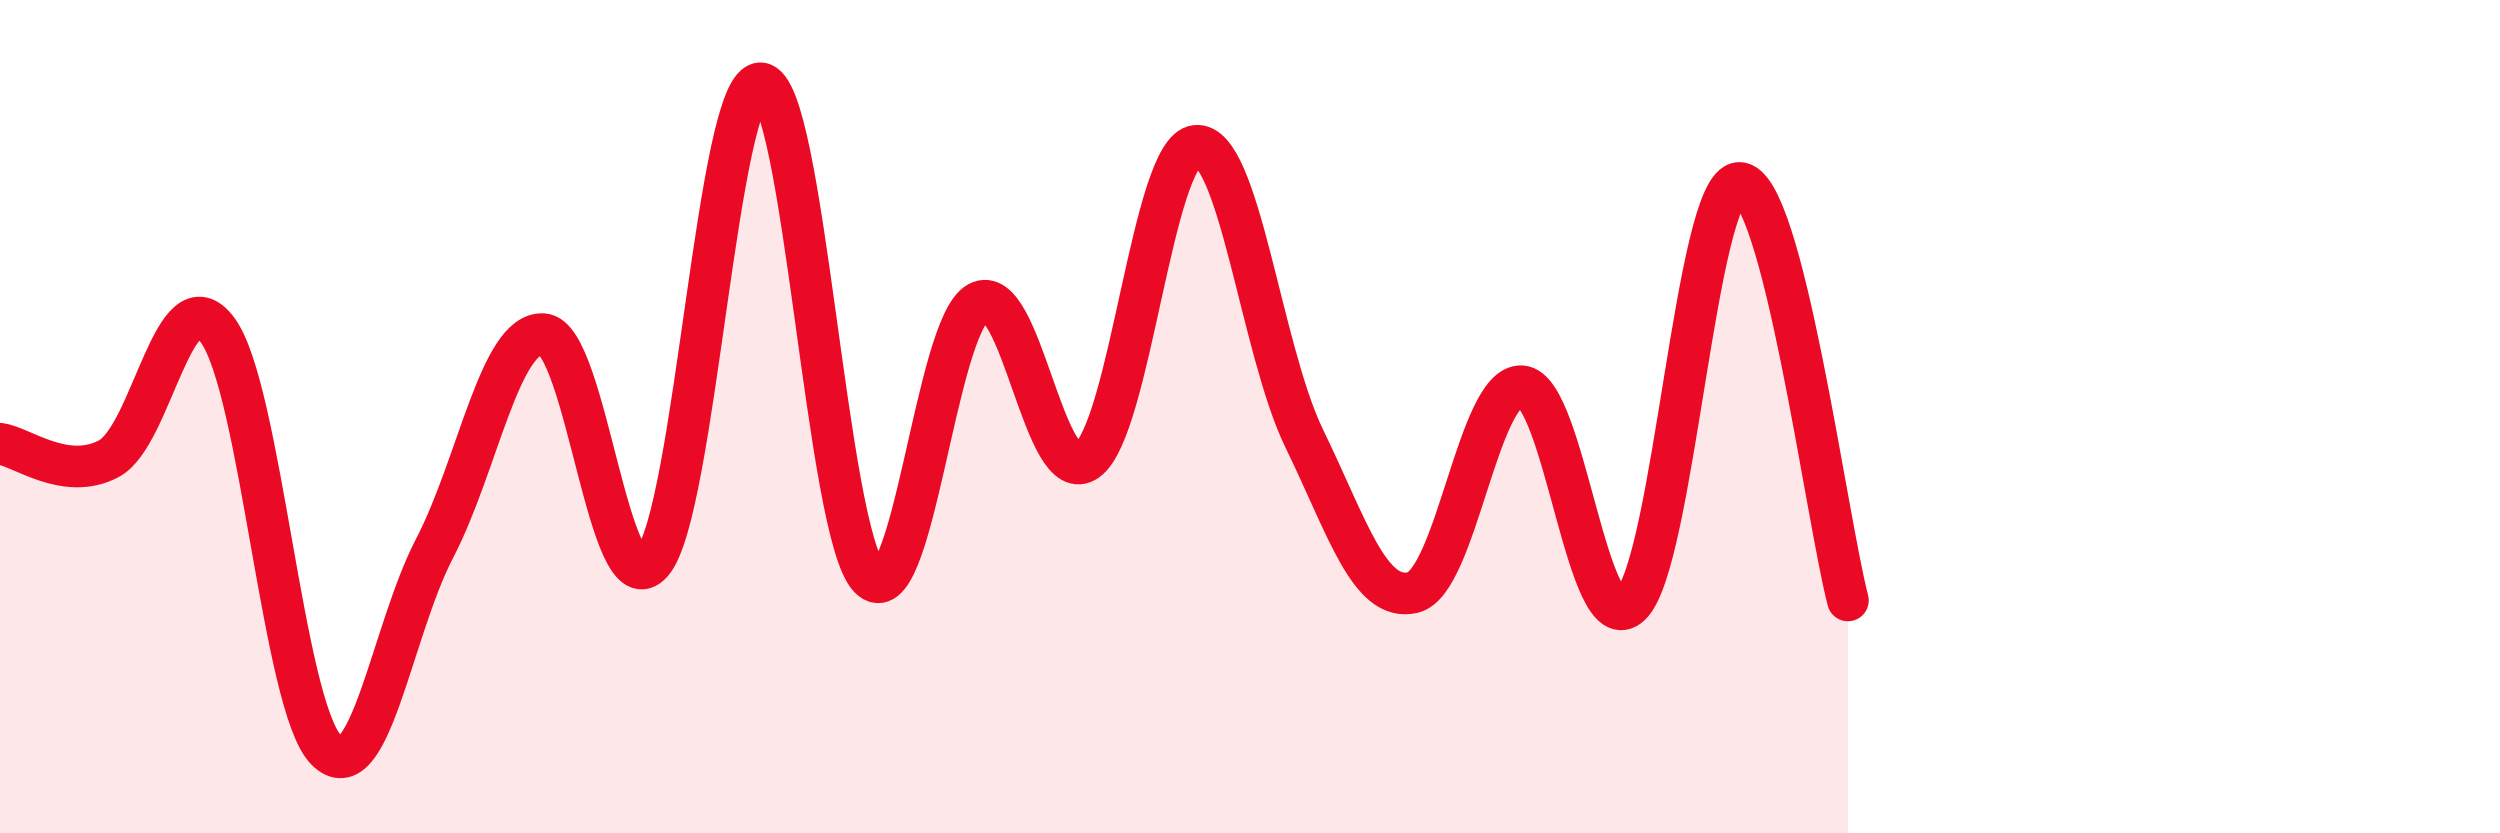
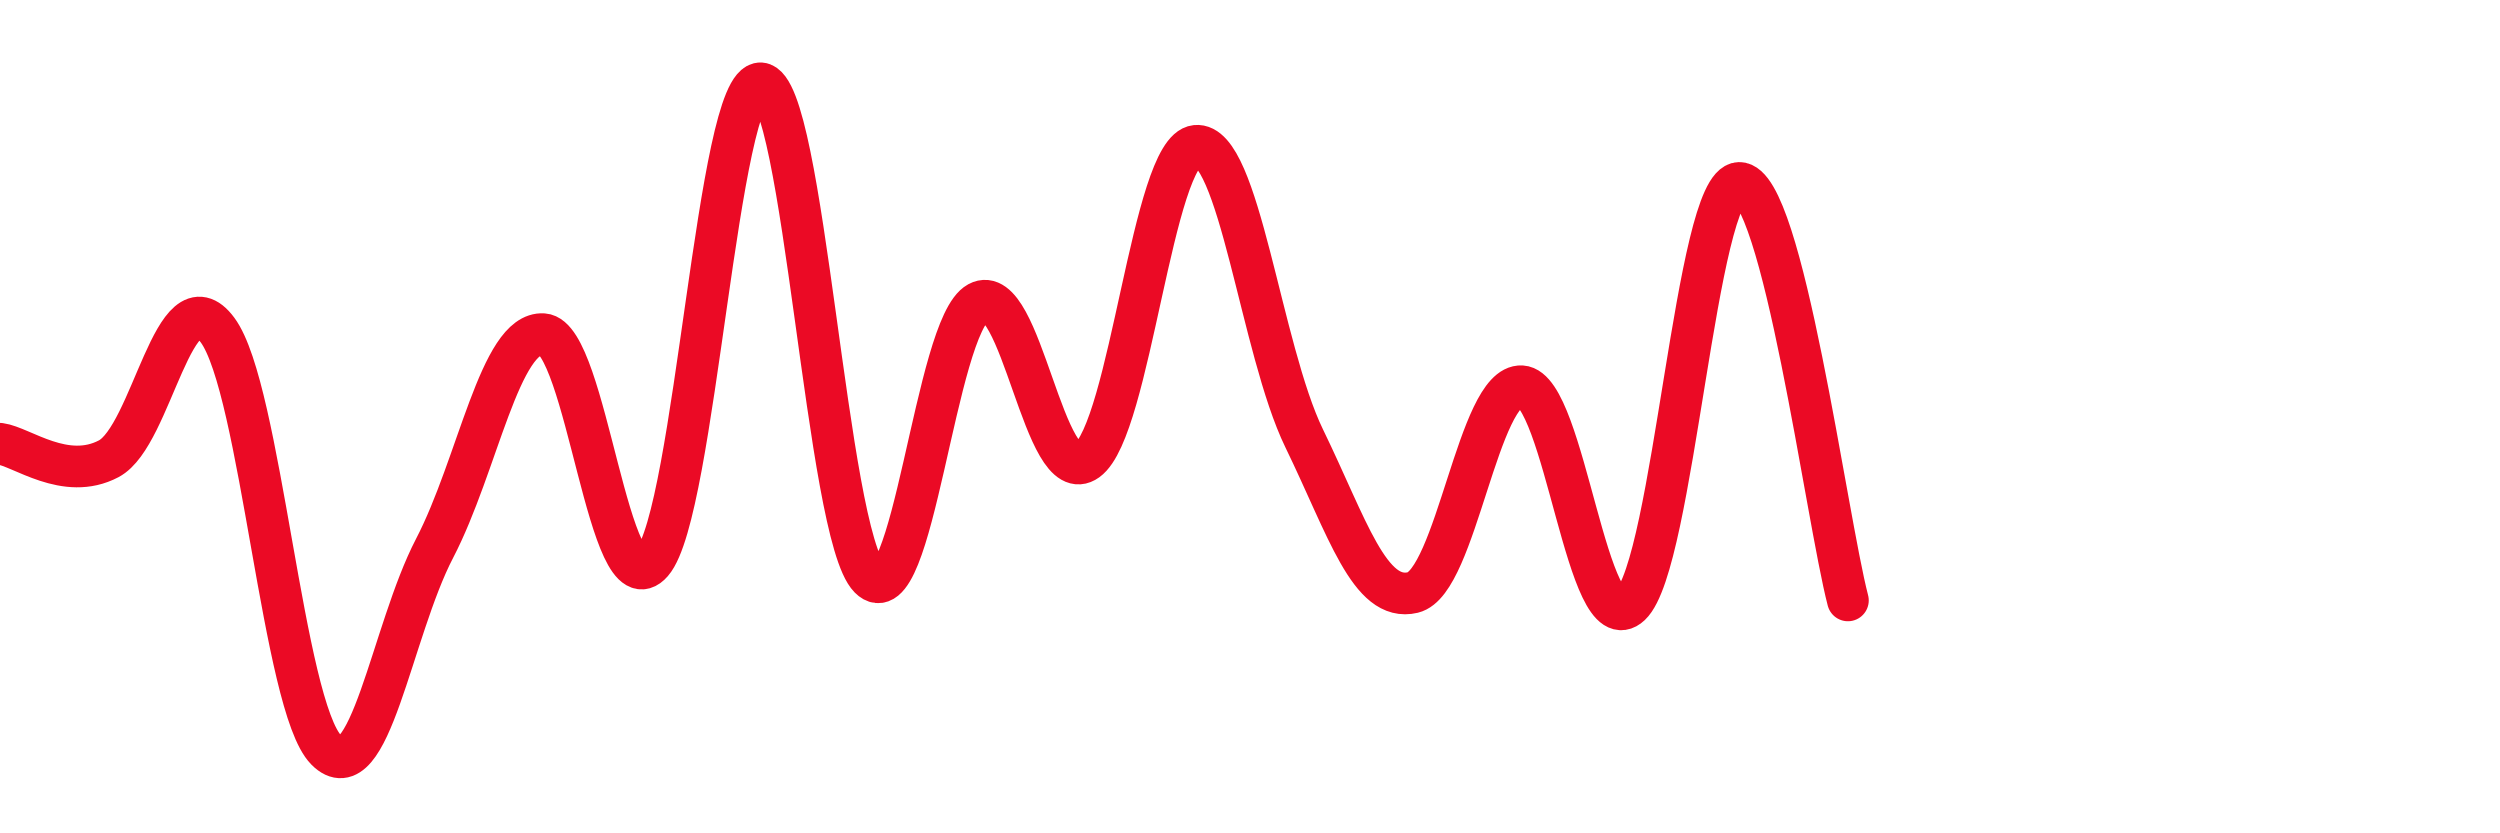
<svg xmlns="http://www.w3.org/2000/svg" width="60" height="20" viewBox="0 0 60 20">
-   <path d="M 0,10.65 C 0.52,10.72 1.57,11.56 2.61,11.01 C 3.65,10.46 4.18,6.52 5.22,7.92 C 6.26,9.32 6.79,16.95 7.83,18 C 8.87,19.05 9.39,15.16 10.43,13.16 C 11.47,11.16 12,7.95 13.04,8.02 C 14.08,8.09 14.61,14.7 15.65,13.5 C 16.69,12.3 17.22,1.93 18.26,2 C 19.3,2.07 19.83,12.82 20.87,13.87 C 21.91,14.92 22.44,7.82 23.48,7.26 C 24.52,6.7 25.05,11.8 26.09,11.05 C 27.13,10.3 27.66,3.61 28.7,3.5 C 29.74,3.39 30.26,8.38 31.3,10.52 C 32.34,12.66 32.87,14.47 33.91,14.22 C 34.95,13.97 35.48,9.21 36.52,9.27 C 37.56,9.33 38.09,15.5 39.13,14.52 C 40.17,13.54 40.7,4.41 41.74,4.39 C 42.78,4.37 43.83,12.41 44.35,14.41L44.35 20L0 20Z" fill="#EB0A25" opacity="0.1" stroke-linecap="round" stroke-linejoin="round" />
  <path d="M 0,10.65 C 0.52,10.72 1.57,11.56 2.61,11.01 C 3.65,10.46 4.18,6.52 5.22,7.92 C 6.26,9.32 6.79,16.95 7.83,18 C 8.87,19.05 9.39,15.16 10.43,13.16 C 11.47,11.16 12,7.95 13.04,8.02 C 14.08,8.09 14.61,14.7 15.65,13.5 C 16.69,12.3 17.22,1.93 18.26,2 C 19.3,2.07 19.83,12.82 20.87,13.87 C 21.91,14.92 22.44,7.82 23.48,7.26 C 24.52,6.7 25.05,11.8 26.09,11.05 C 27.13,10.3 27.66,3.61 28.7,3.5 C 29.74,3.39 30.26,8.38 31.3,10.52 C 32.34,12.66 32.87,14.47 33.91,14.22 C 34.95,13.97 35.48,9.21 36.52,9.27 C 37.56,9.33 38.09,15.5 39.13,14.52 C 40.17,13.54 40.7,4.41 41.74,4.39 C 42.78,4.37 43.83,12.41 44.35,14.41" stroke="#EB0A25" stroke-width="1" fill="none" stroke-linecap="round" stroke-linejoin="round" />
</svg>